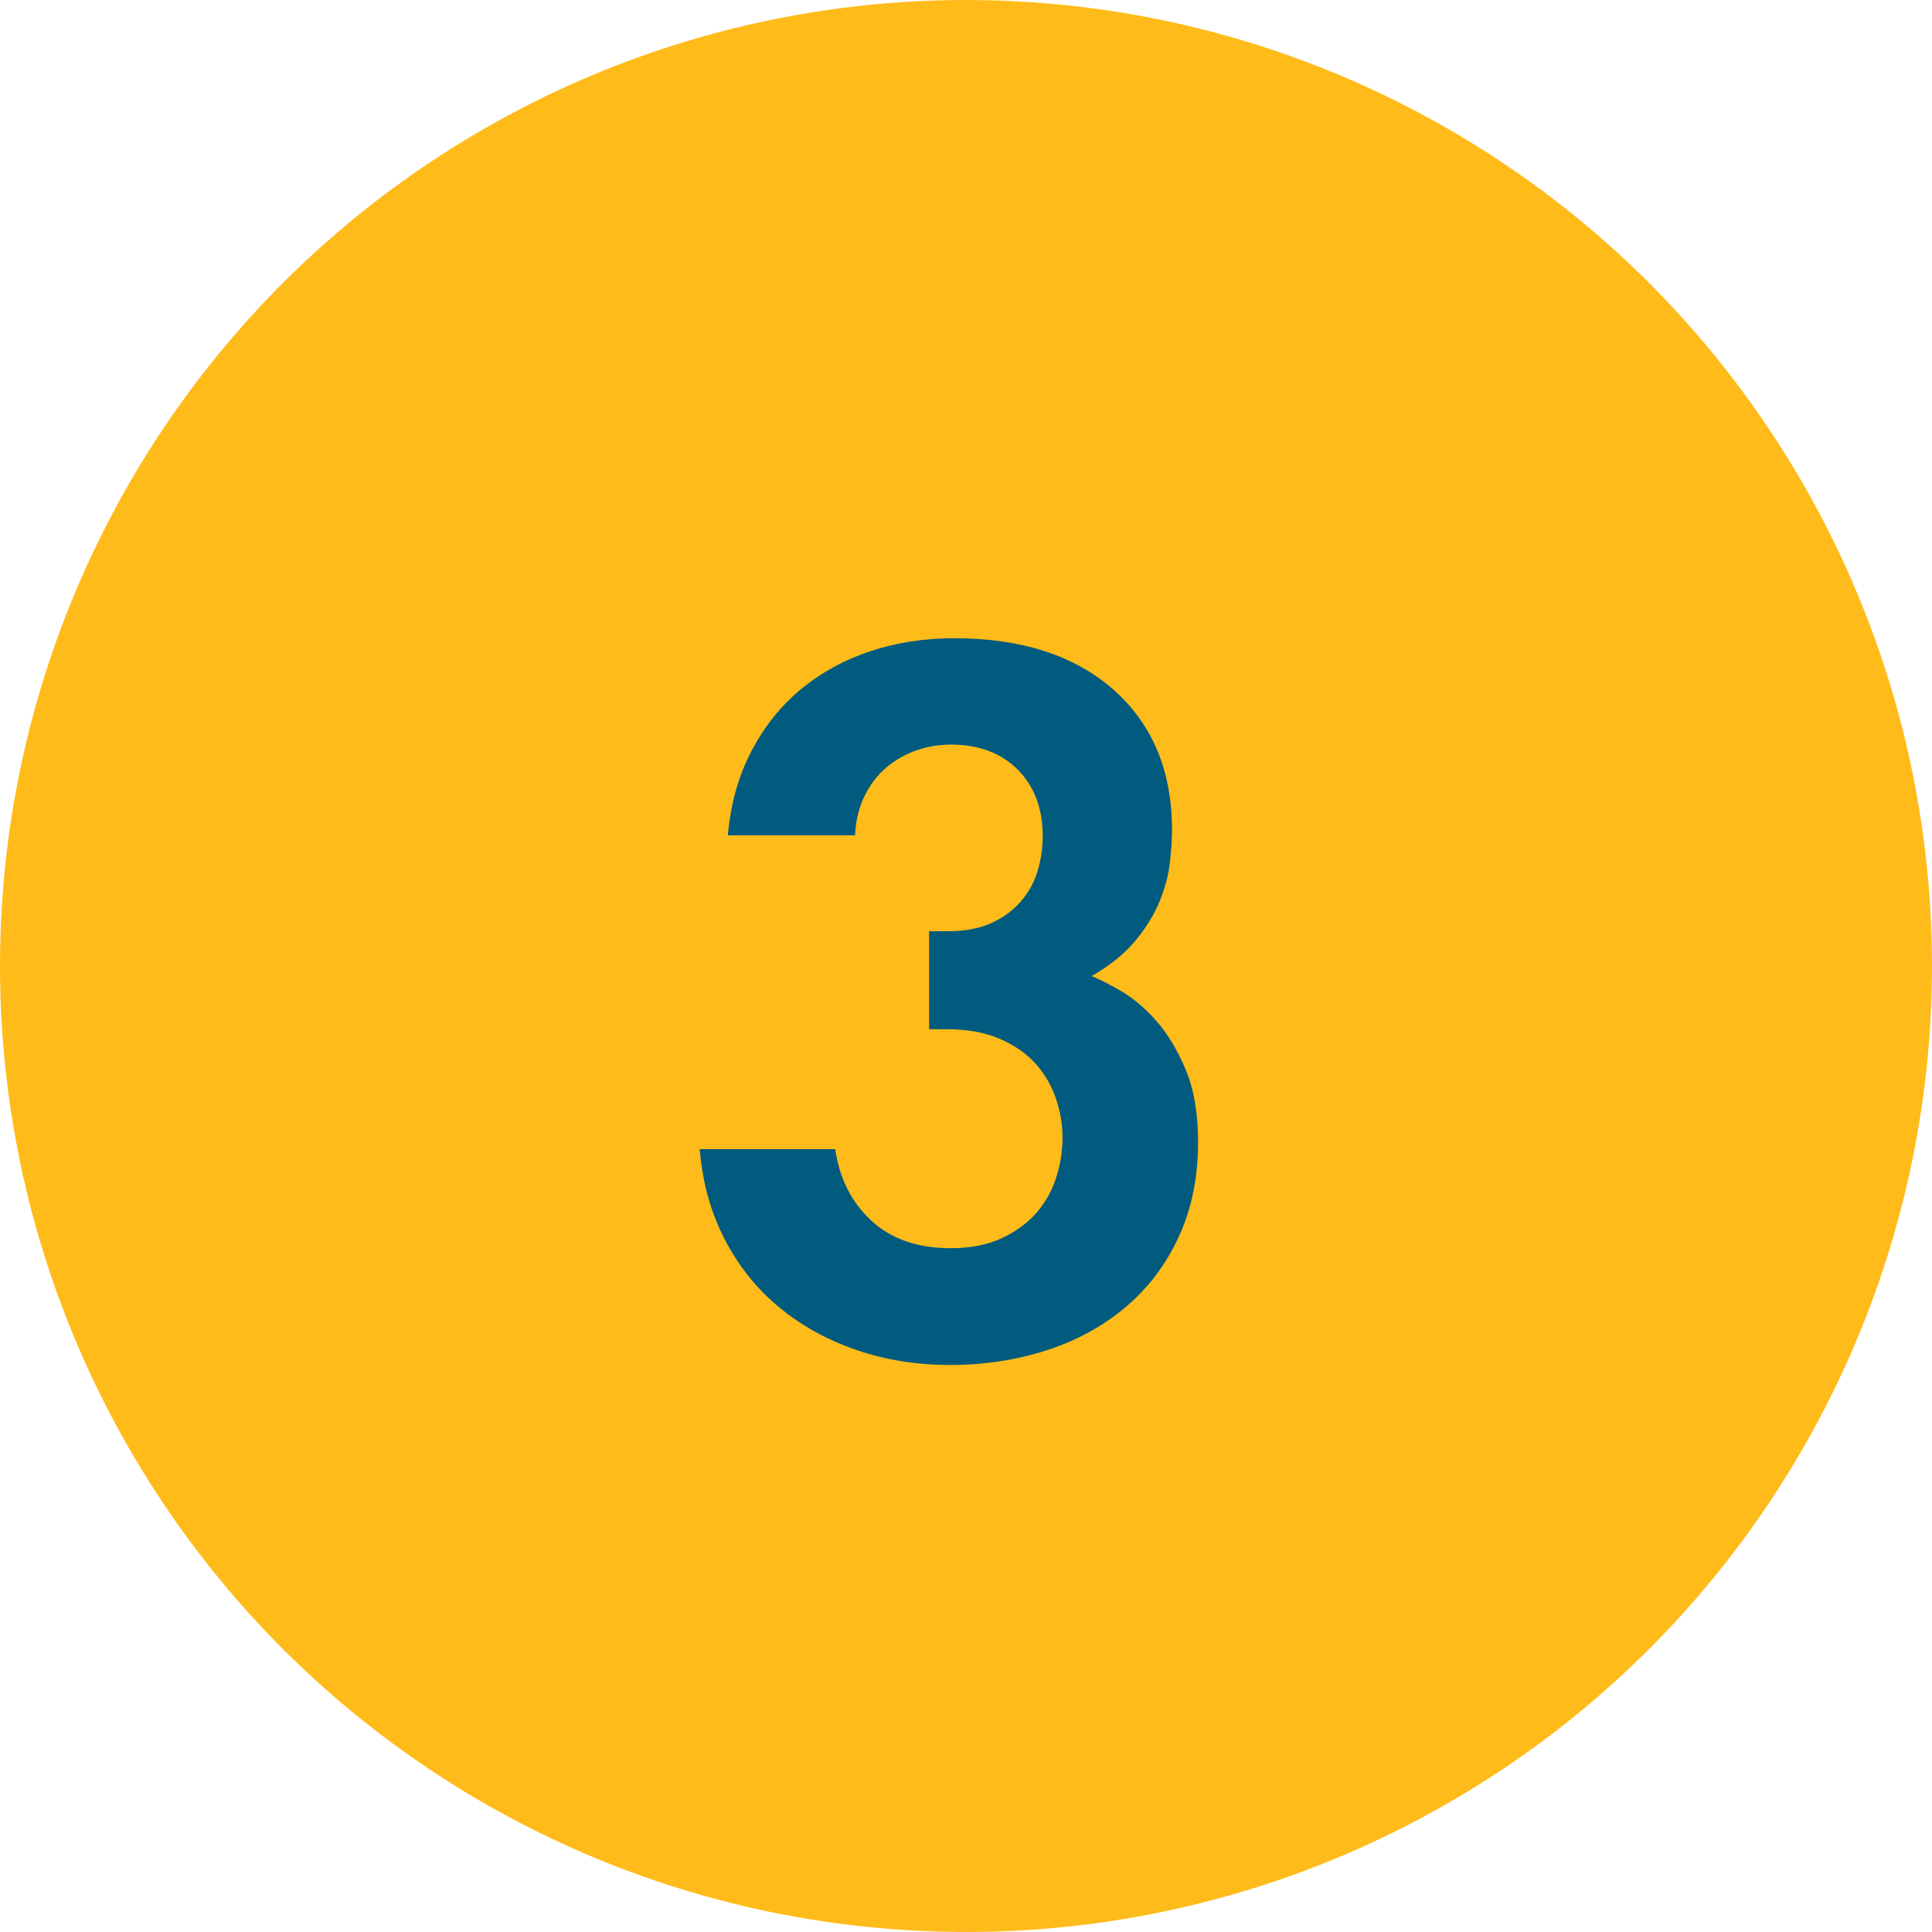
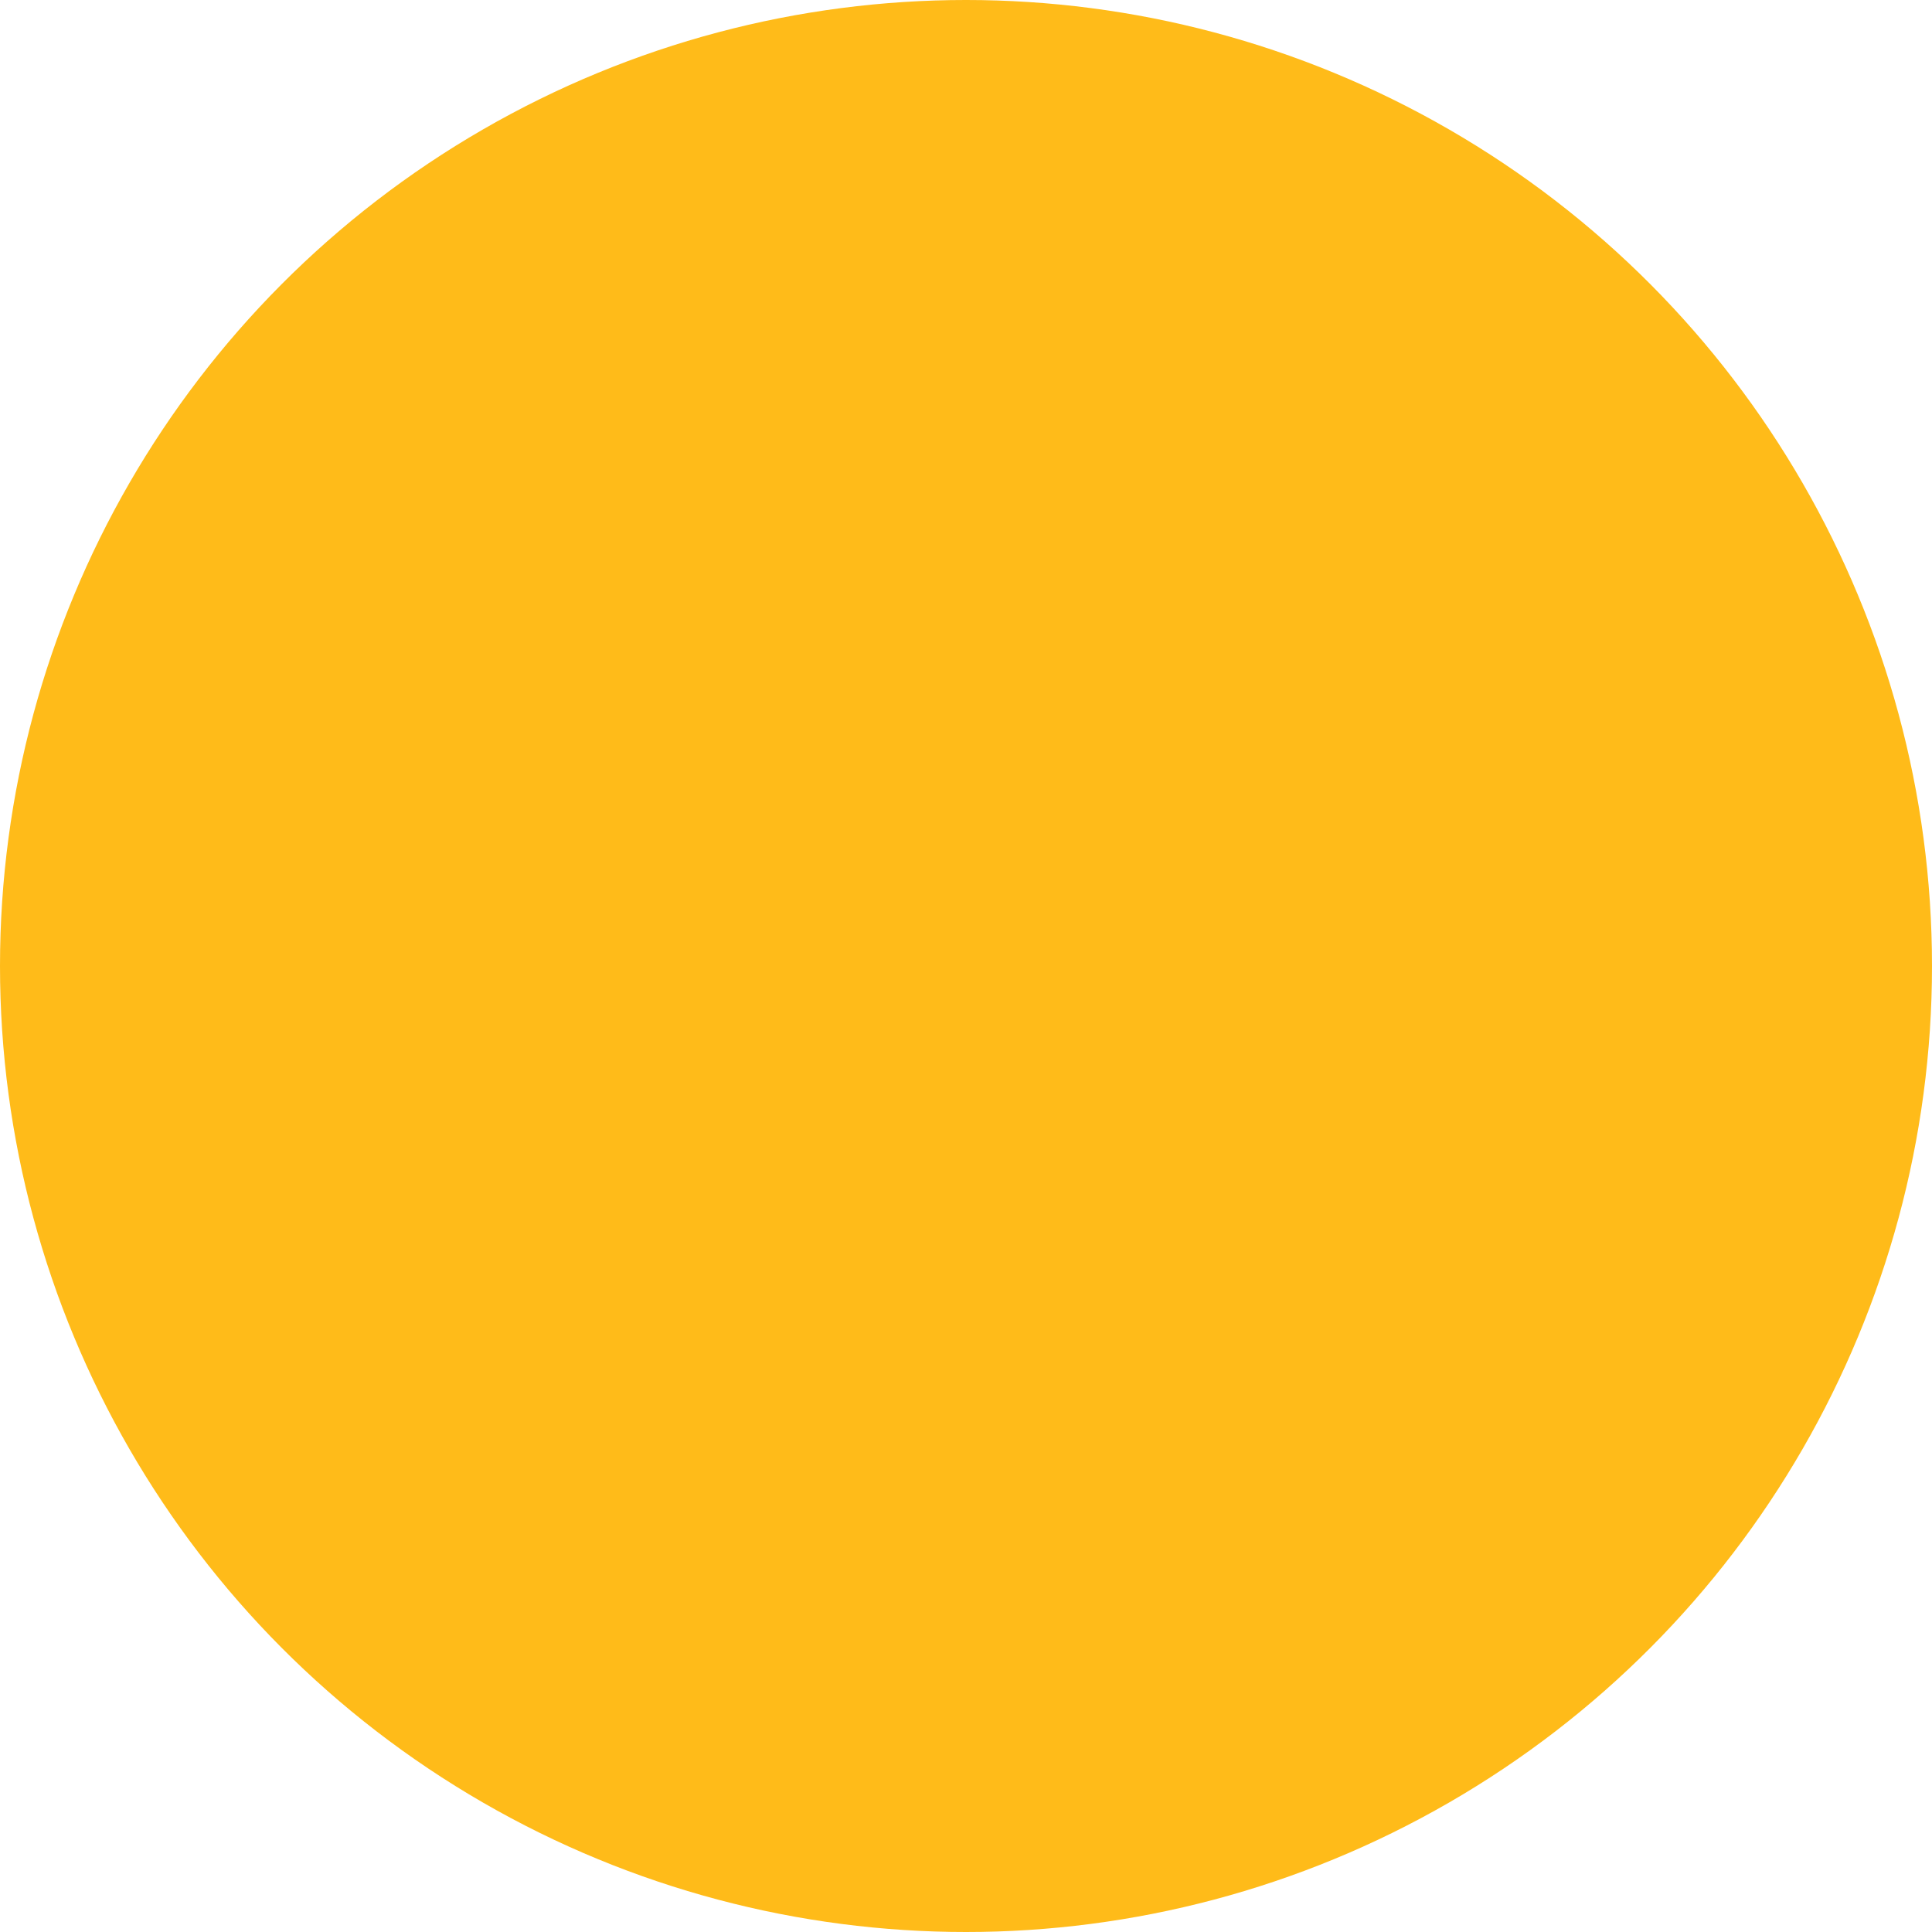
<svg xmlns="http://www.w3.org/2000/svg" width="63px" height="63px" viewBox="0 0 63 63" version="1.1">
  <title>3-number-circle</title>
  <g id="UI" stroke="none" stroke-width="1" fill="none" fill-rule="evenodd">
    <g id="3-number-circle">
      <circle id="Oval" fill="#FFB400" opacity="0.9" cx="31.5" cy="31.5" r="31.5" />
-       <path d="M30.976,44.51 C32.087,44.51 33.135,44.351 34.121,44.034 C35.107,43.717 35.968,43.246 36.705,42.623 C37.442,42 38.02,41.235 38.439,40.328 C38.858,39.421 39.068,38.39 39.068,37.234 C39.068,36.305 38.932,35.517 38.66,34.871 C38.388,34.225 38.065,33.692 37.691,33.273 C37.317,32.854 36.932,32.531 36.535,32.304 C36.138,32.077 35.827,31.919 35.6,31.828 C36.189,31.488 36.66,31.108 37.011,30.689 C37.362,30.27 37.629,29.839 37.81,29.397 C37.991,28.955 38.105,28.53 38.15,28.122 C38.195,27.714 38.218,27.363 38.218,27.068 C38.218,25.141 37.583,23.617 36.314,22.495 C35.045,21.373 33.311,20.812 31.112,20.812 C30.137,20.812 29.225,20.954 28.375,21.237 C27.525,21.52 26.771,21.934 26.114,22.478 C25.457,23.022 24.918,23.696 24.499,24.501 C24.08,25.306 23.825,26.218 23.734,27.238 L23.734,27.238 L27.882,27.238 C27.905,26.762 28.007,26.337 28.188,25.963 C28.369,25.589 28.607,25.277 28.902,25.028 C29.197,24.779 29.525,24.592 29.888,24.467 C30.251,24.342 30.625,24.28 31.01,24.28 C31.917,24.28 32.642,24.552 33.186,25.096 C33.73,25.64 34.002,26.365 34.002,27.272 C34.002,27.657 33.945,28.037 33.832,28.411 C33.719,28.785 33.532,29.119 33.271,29.414 C33.01,29.709 32.687,29.941 32.302,30.111 C31.917,30.281 31.452,30.366 30.908,30.366 L30.908,30.366 L30.296,30.366 L30.296,33.562 L30.874,33.562 C31.554,33.562 32.138,33.67 32.625,33.885 C33.112,34.1 33.503,34.378 33.798,34.718 C34.093,35.058 34.308,35.438 34.444,35.857 C34.58,36.276 34.648,36.69 34.648,37.098 C34.648,37.529 34.58,37.959 34.444,38.39 C34.308,38.821 34.093,39.206 33.798,39.546 C33.503,39.886 33.124,40.164 32.659,40.379 C32.194,40.594 31.645,40.702 31.01,40.702 C29.922,40.702 29.055,40.402 28.409,39.801 C27.763,39.2 27.372,38.424 27.236,37.472 L27.236,37.472 L22.816,37.472 C22.907,38.56 23.179,39.54 23.632,40.413 C24.085,41.286 24.675,42.022 25.4,42.623 C26.125,43.224 26.964,43.688 27.916,44.017 C28.868,44.346 29.888,44.51 30.976,44.51 Z" id="3" fill="#005B7F" fill-rule="nonzero" />
    </g>
  </g>
</svg>